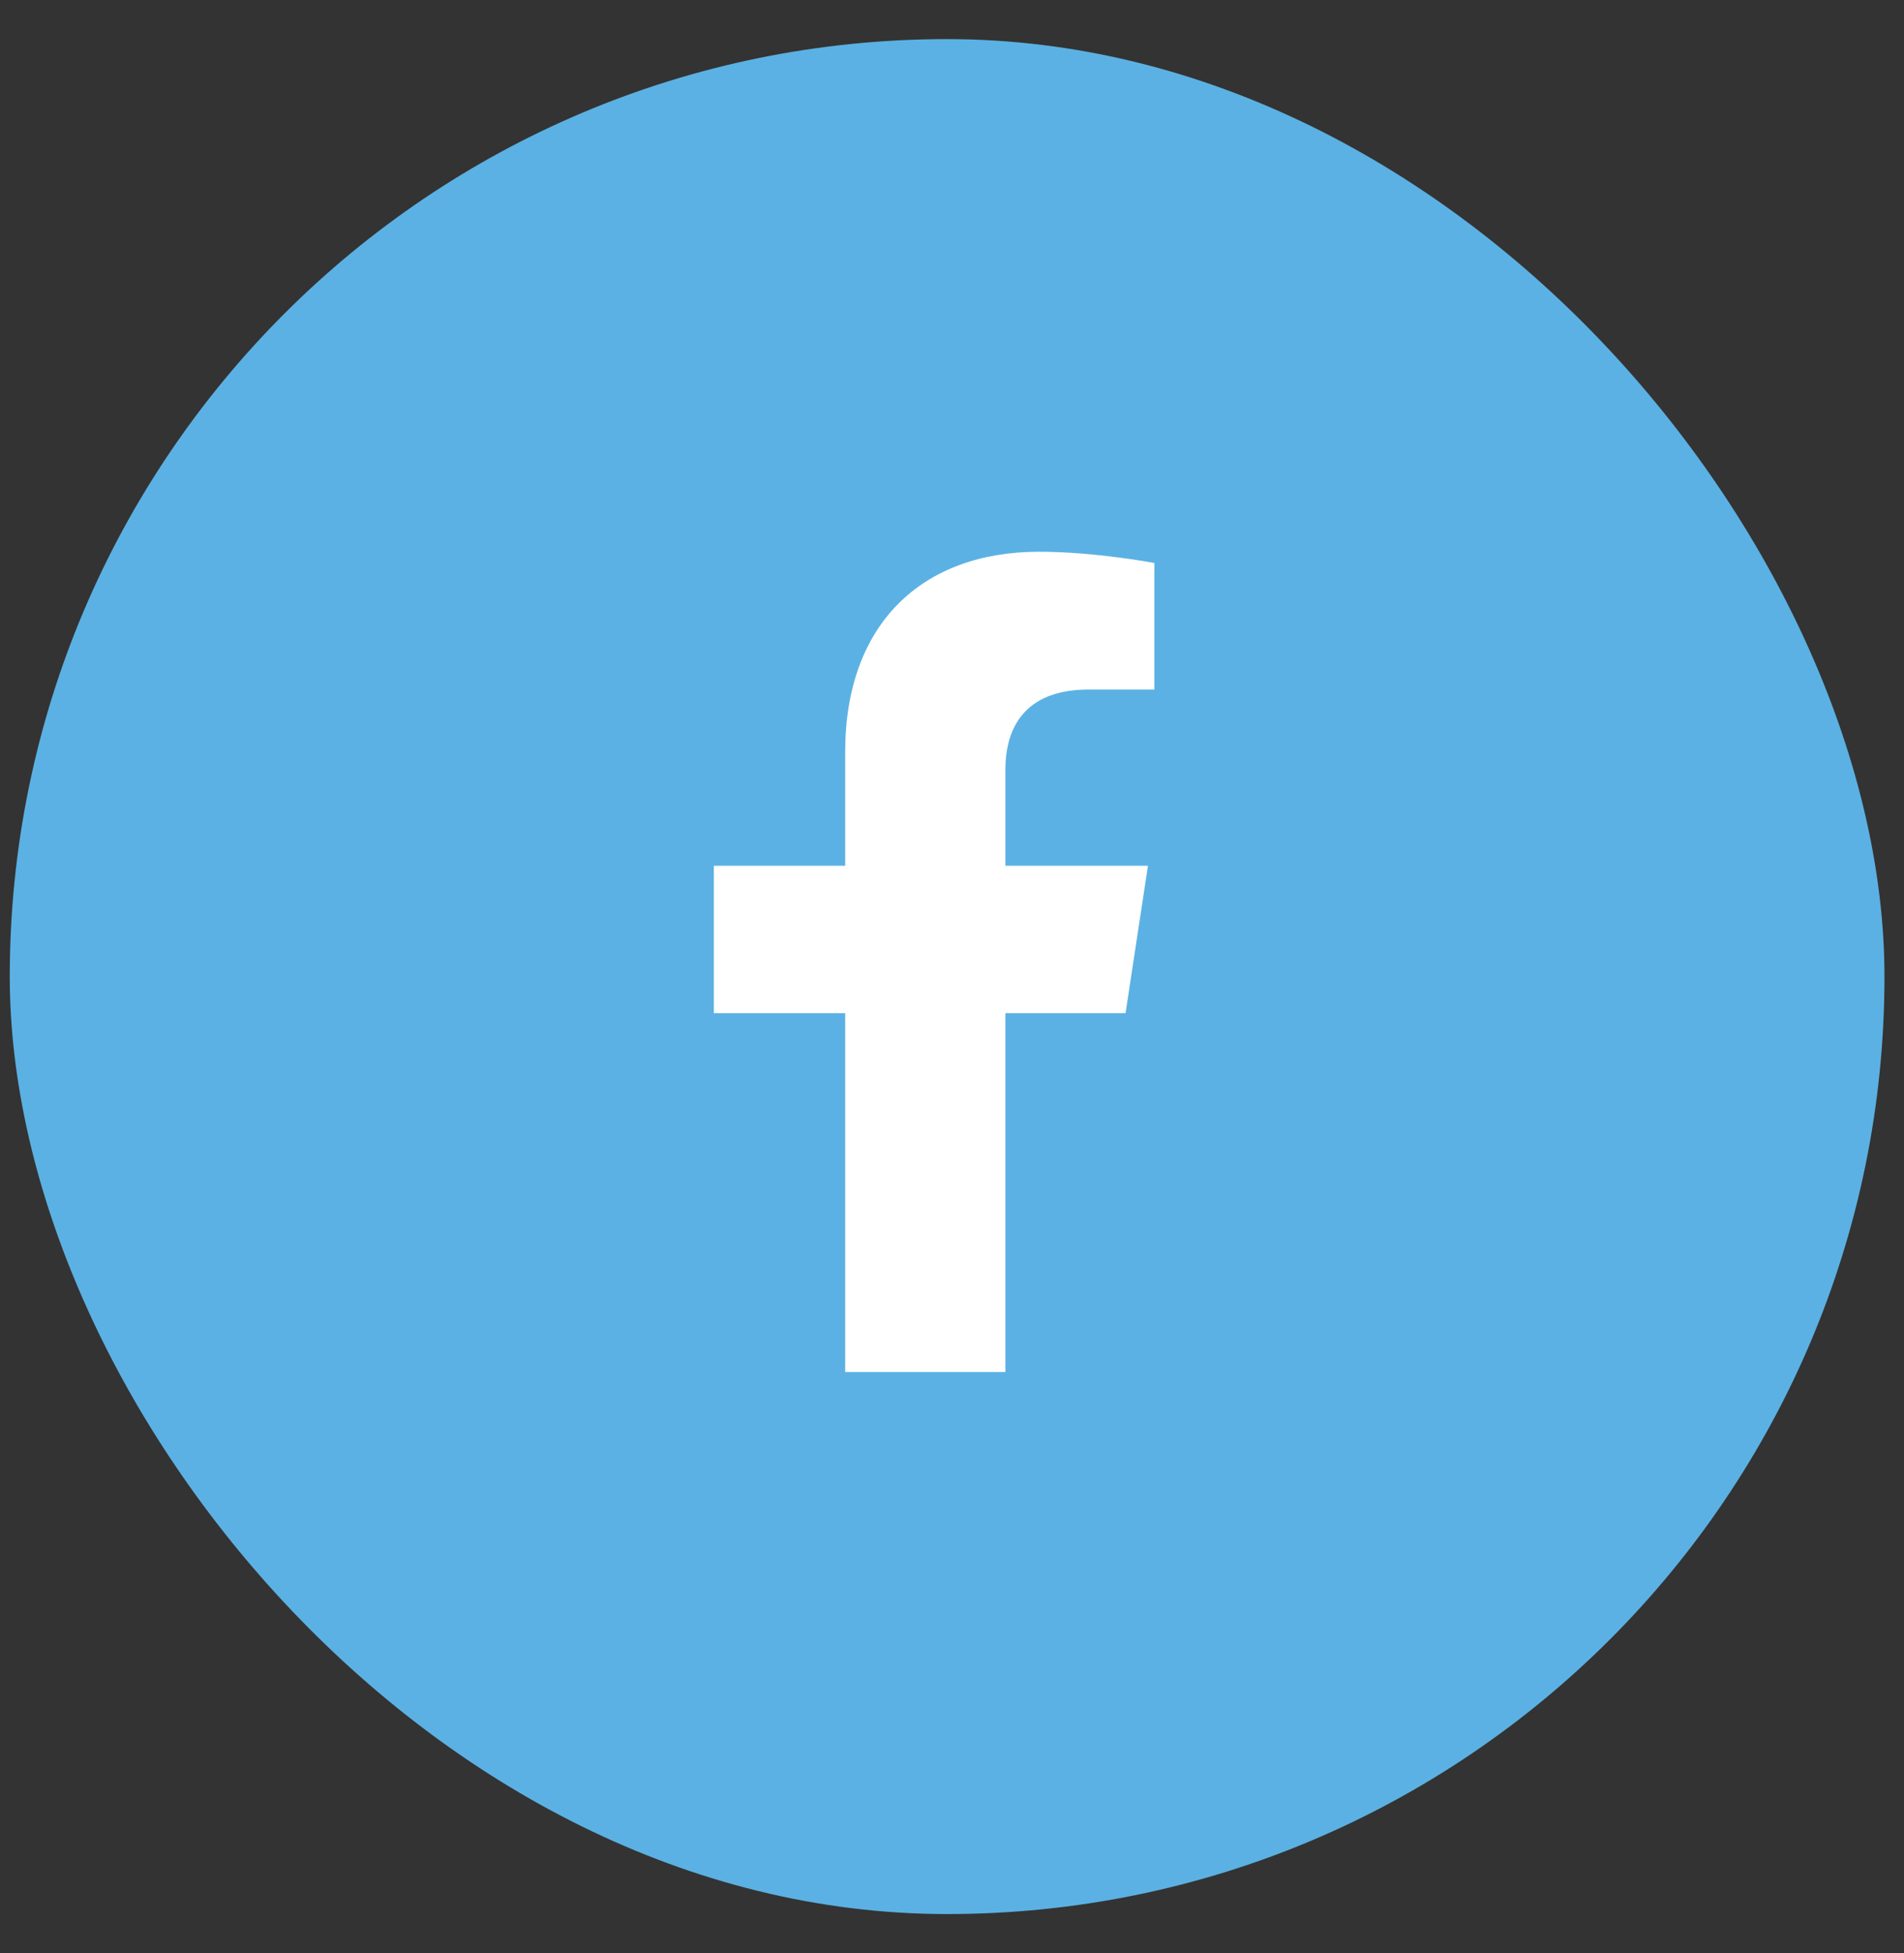
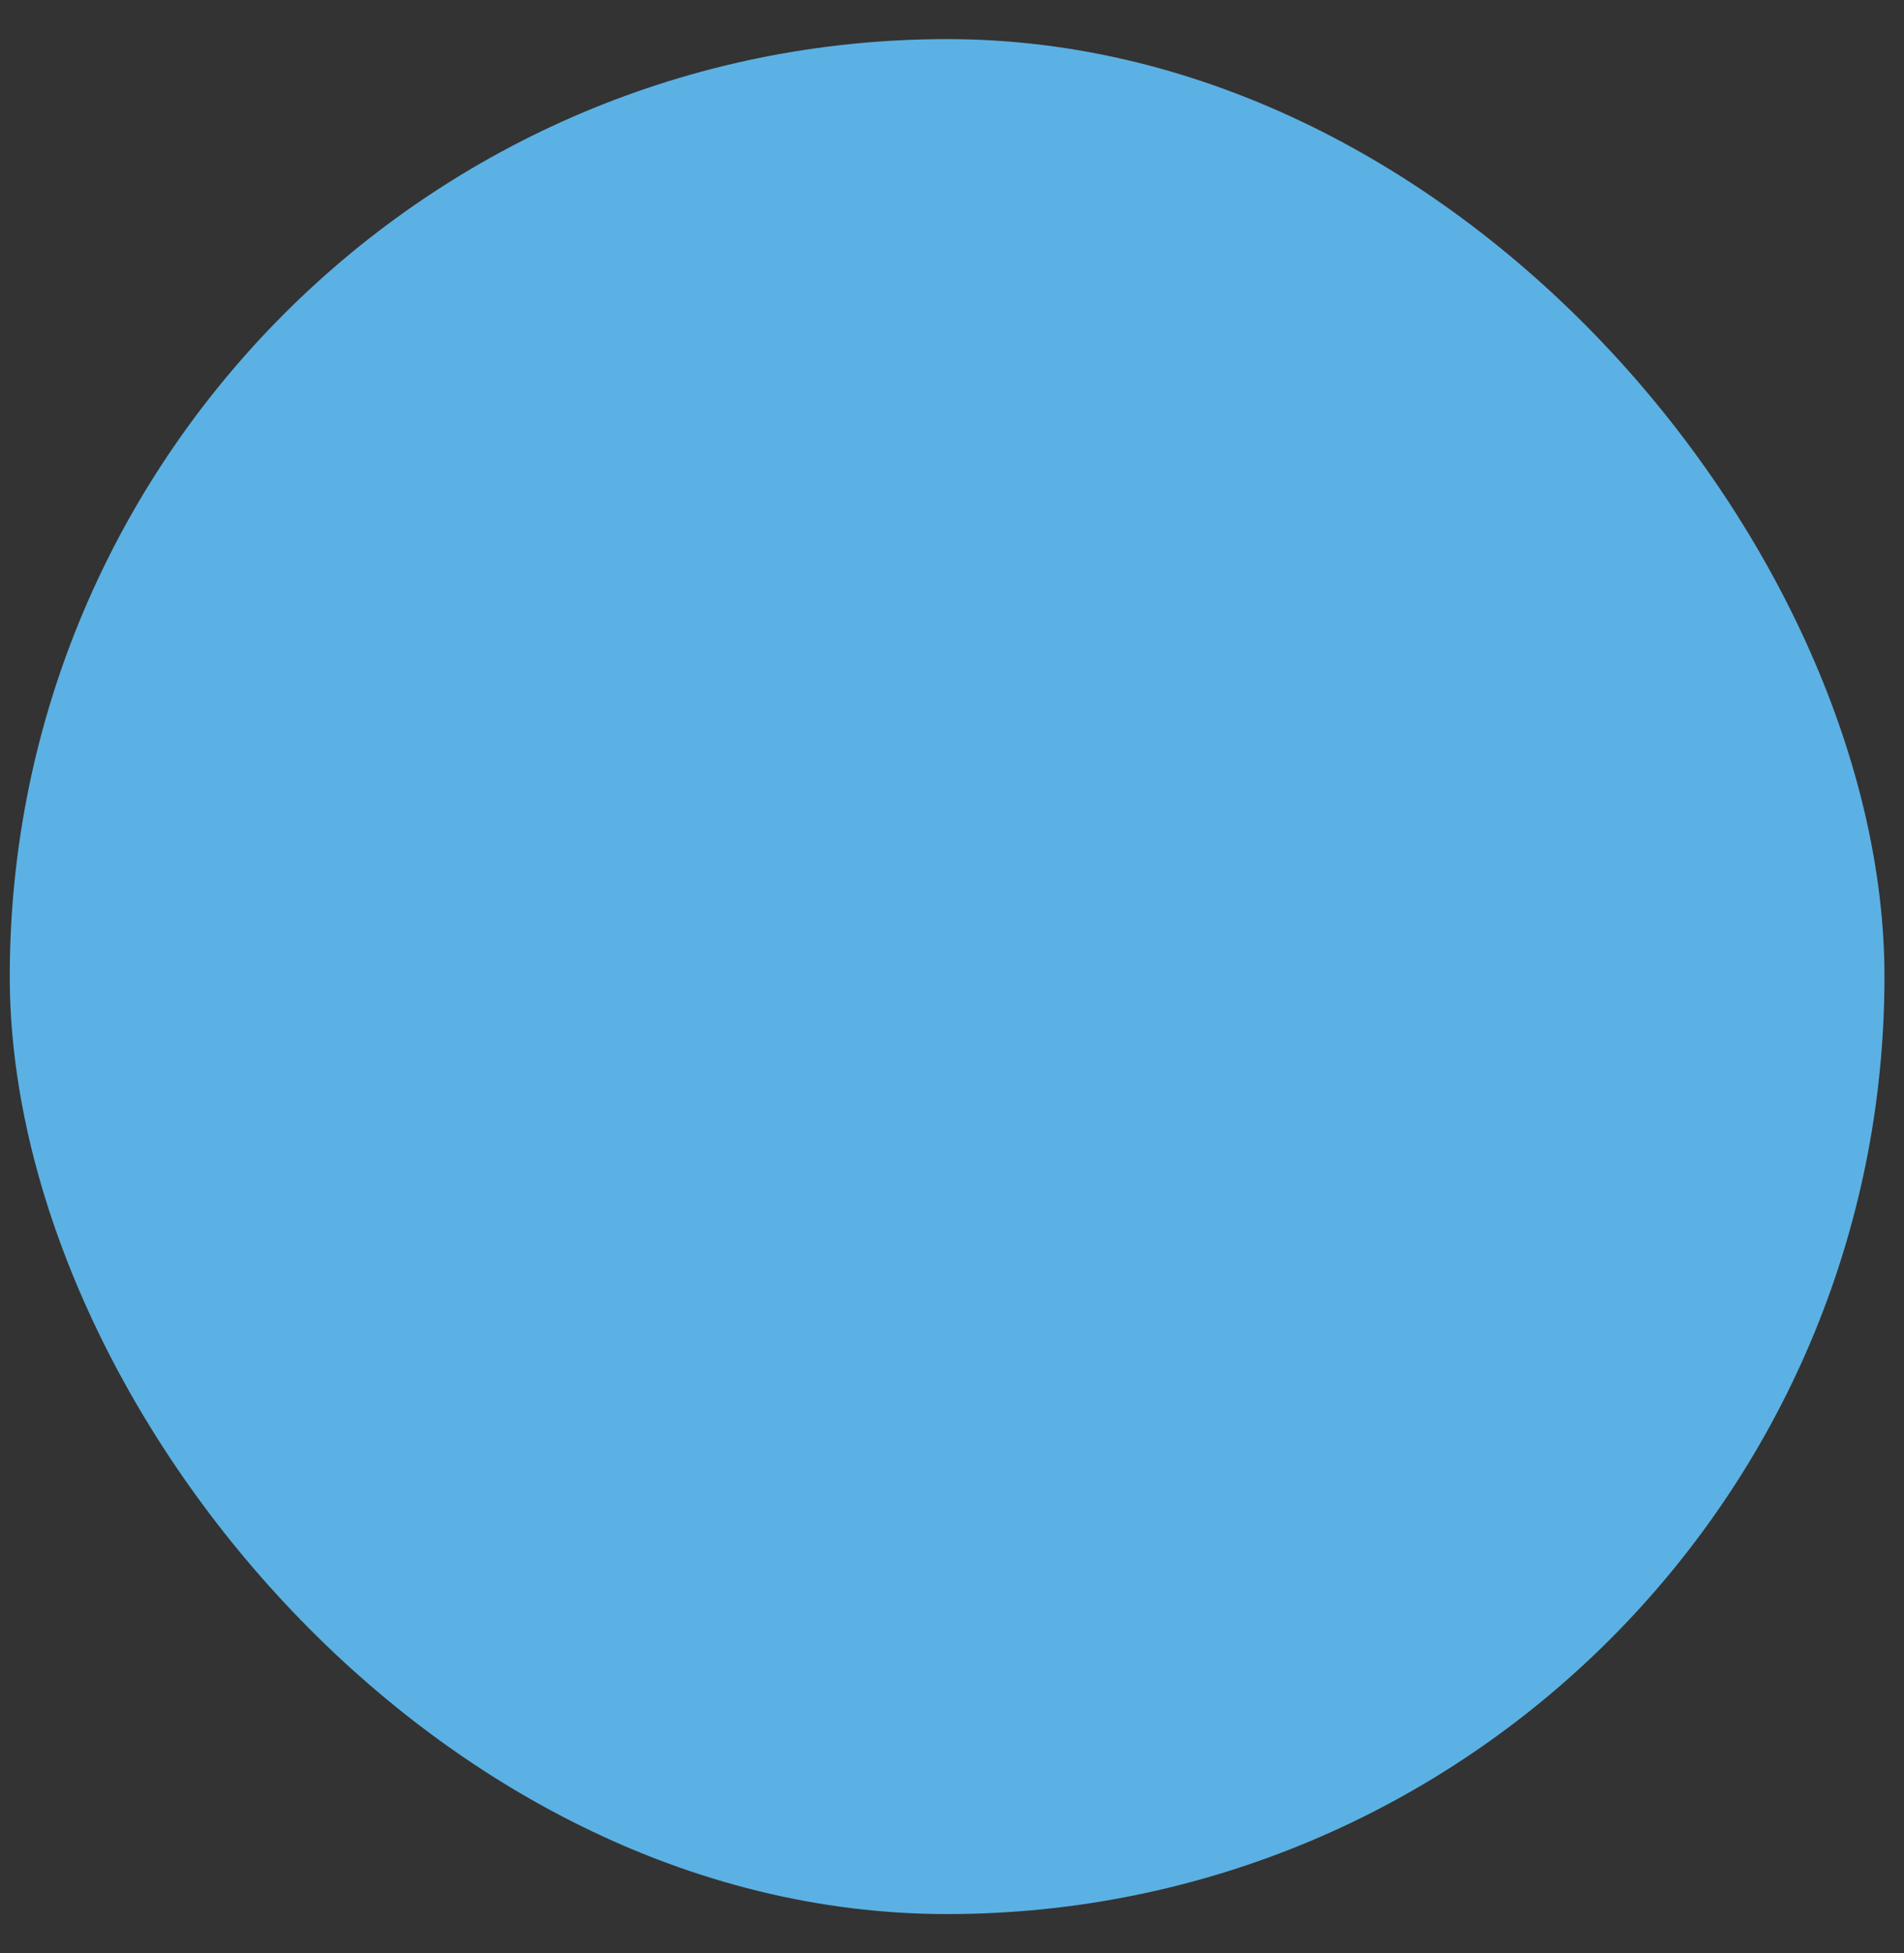
<svg xmlns="http://www.w3.org/2000/svg" width="39" height="40" viewBox="0 0 39 40" fill="none">
  <rect x="0" y="0" width="39" height="40" fill="#333333" stroke="none" />
  <rect x="0.2" y="0.801" width="38.4" height="38.4" rx="19.2" fill="#5BB1E3" />
-   <path d="M23.055 20.75H20.594V28.1H17.312V20.75H14.622V17.731H17.312V15.402C17.312 12.777 18.887 11.3 21.283 11.3C22.431 11.3 23.645 11.53 23.645 11.53V14.122H22.3C20.987 14.122 20.594 14.909 20.594 15.762V17.731H23.514L23.055 20.75Z" fill="white" />
</svg>